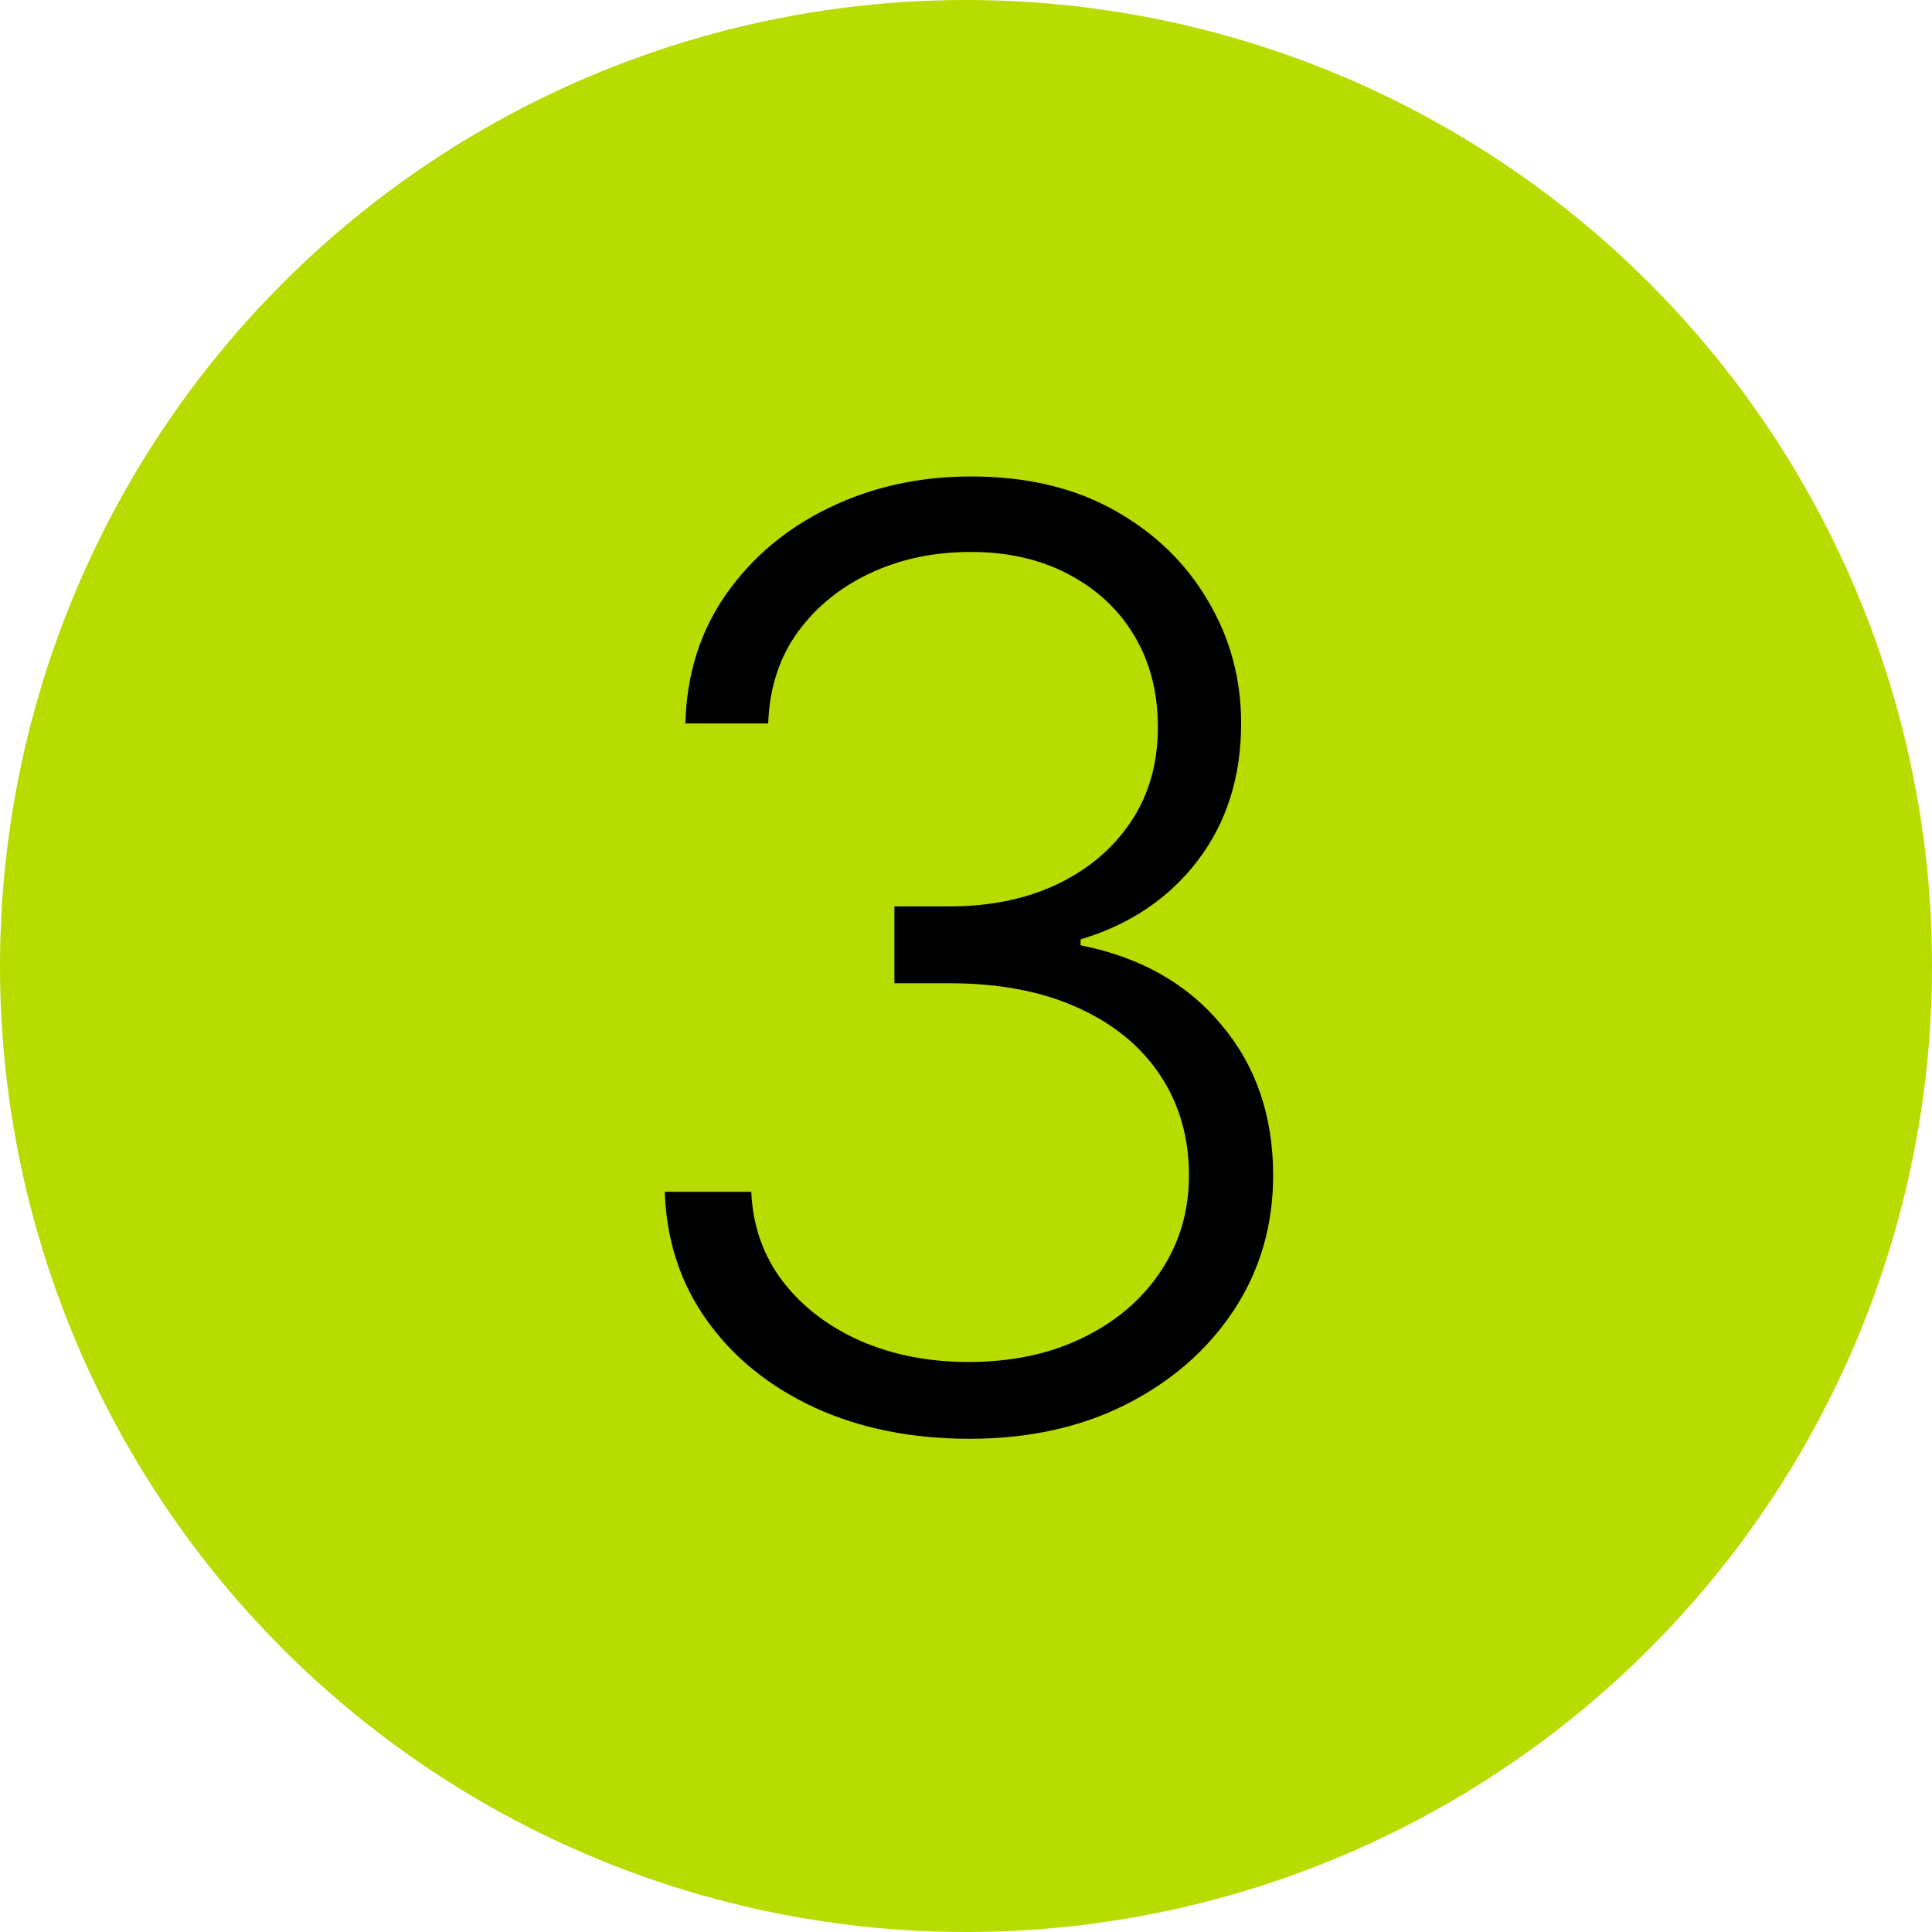
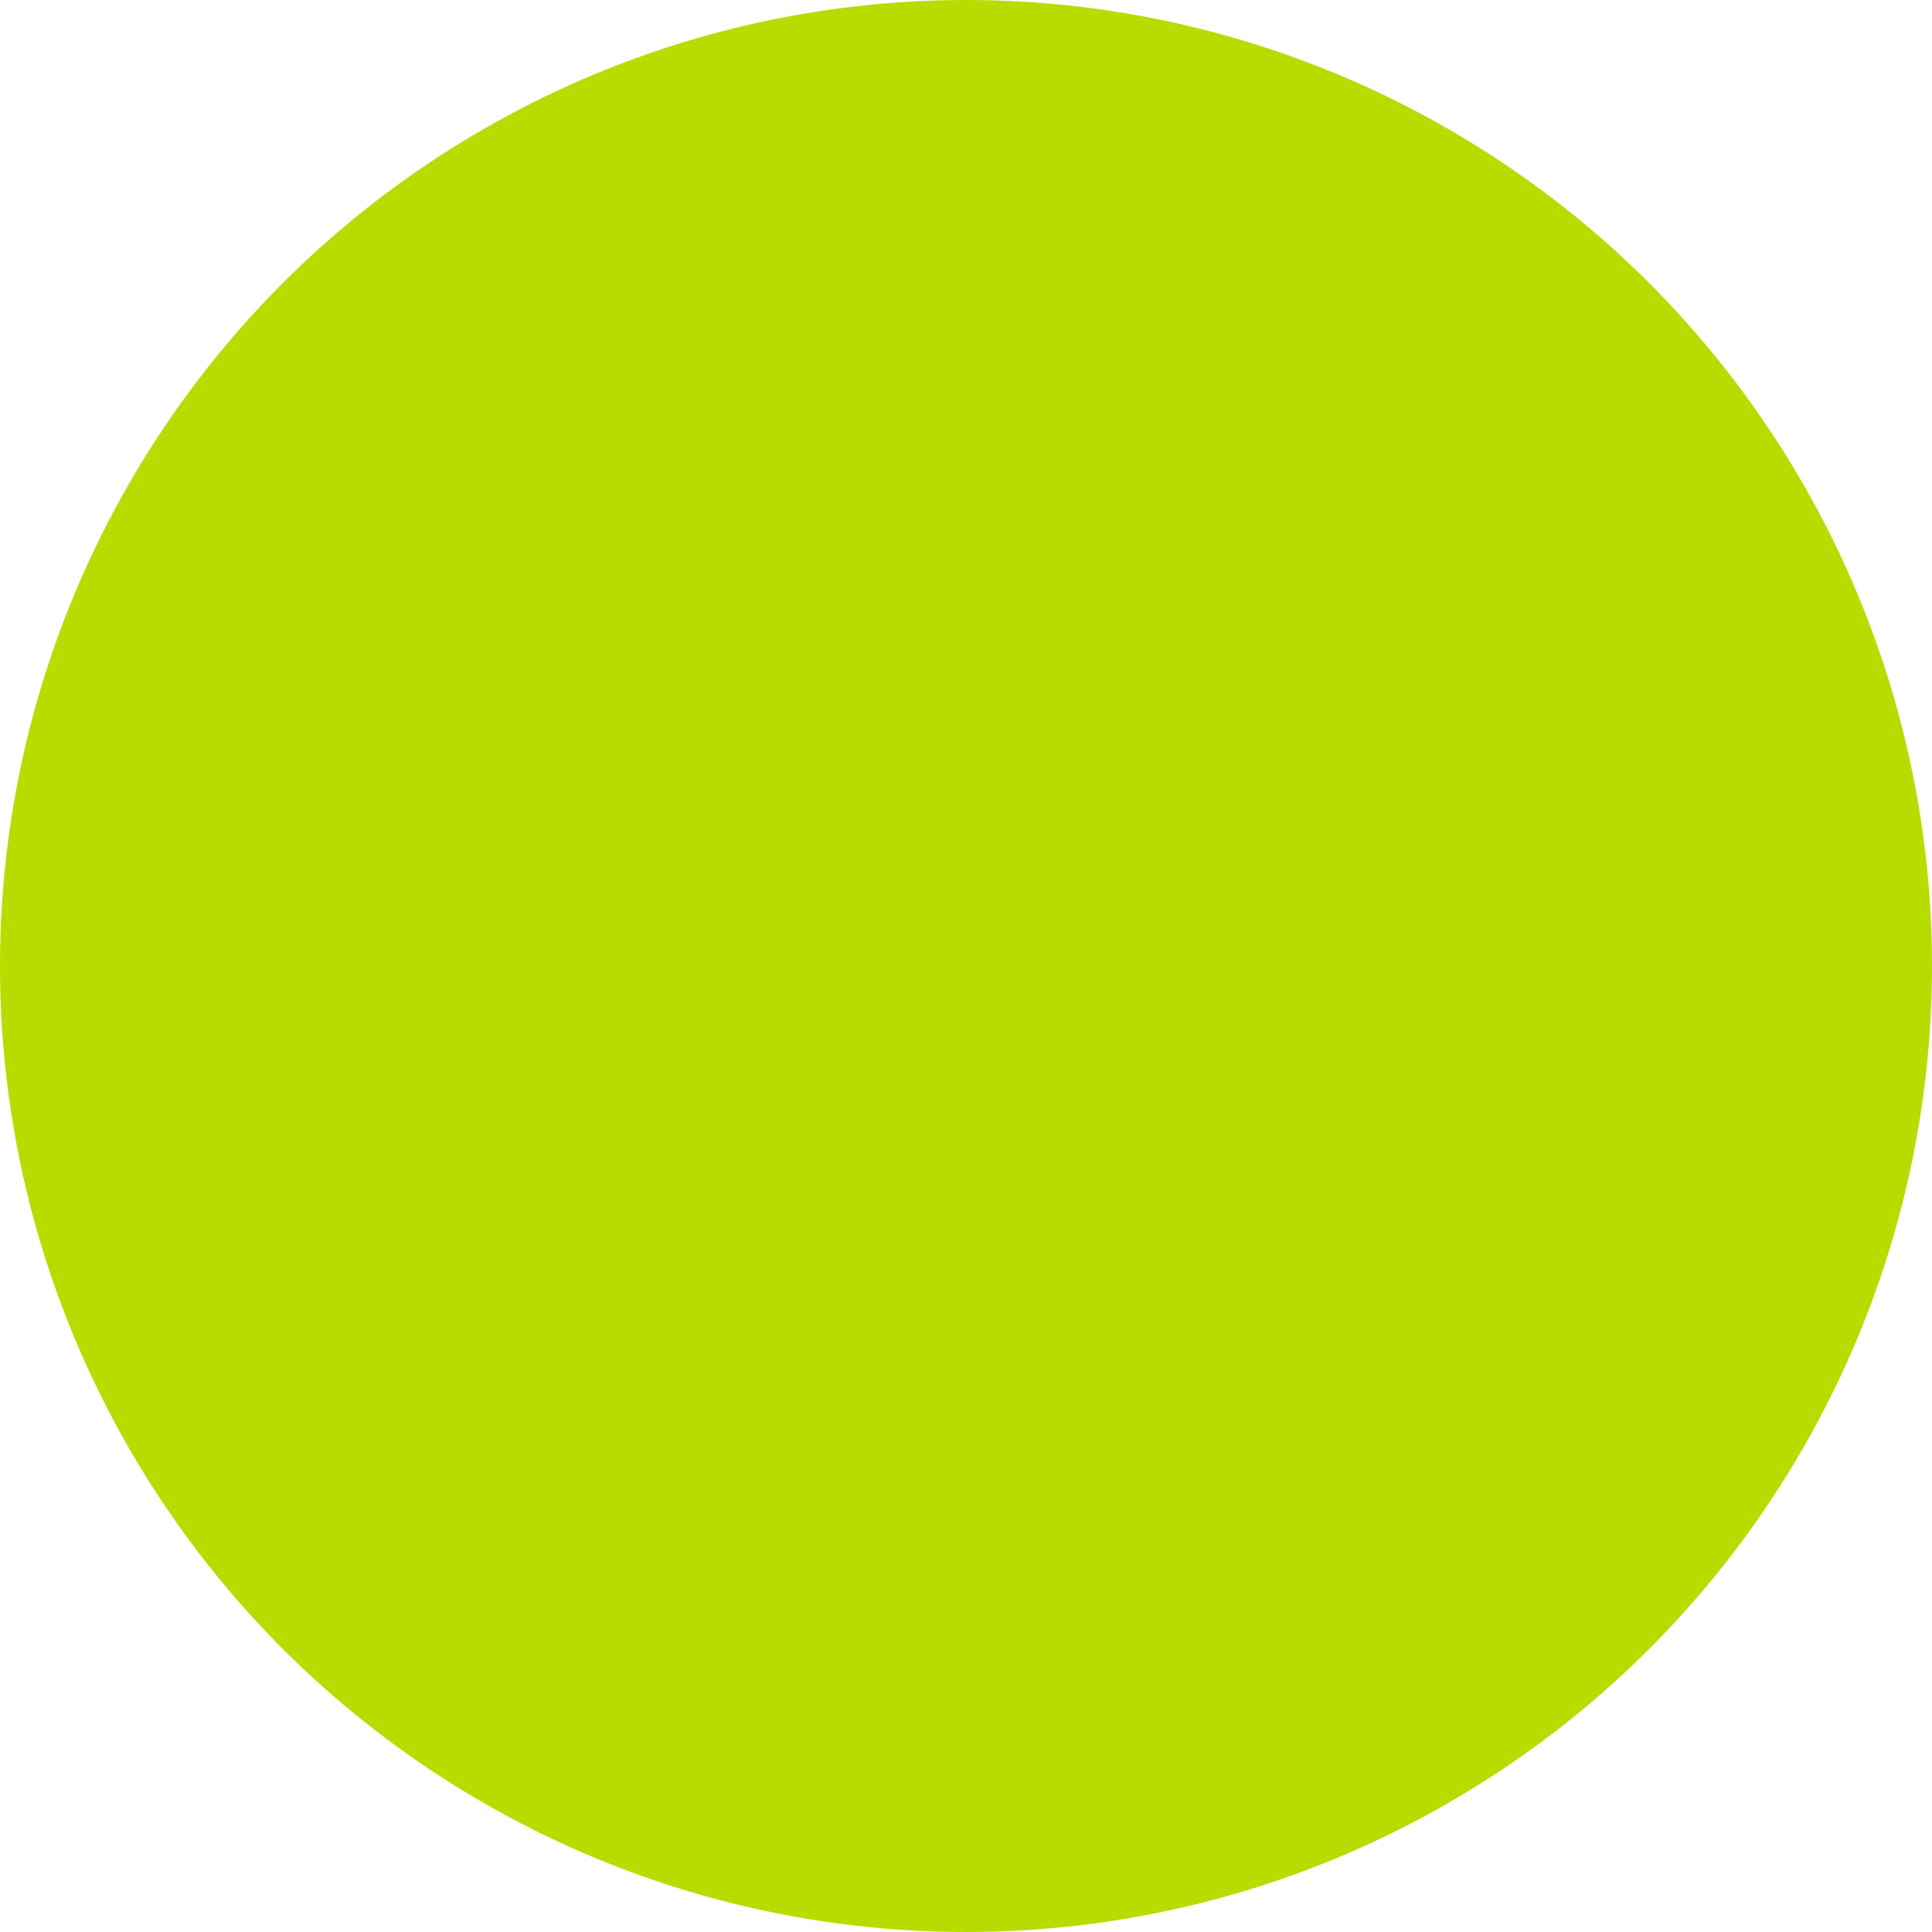
<svg xmlns="http://www.w3.org/2000/svg" width="42" height="42" viewBox="0 0 42 42" fill="none">
  <circle cx="21" cy="21" r="21" fill="#B7DC00" />
-   <path d="M21.075 31.278C19.822 31.278 18.701 31.053 17.714 30.602C16.726 30.145 15.944 29.512 15.367 28.703C14.79 27.894 14.486 26.963 14.452 25.909H16.332C16.365 26.651 16.593 27.301 17.018 27.858C17.442 28.408 18.005 28.839 18.708 29.151C19.411 29.456 20.193 29.608 21.055 29.608C21.996 29.608 22.825 29.432 23.541 29.081C24.263 28.73 24.826 28.249 25.231 27.639C25.642 27.023 25.847 26.327 25.847 25.551C25.847 24.729 25.639 24.003 25.221 23.374C24.803 22.744 24.203 22.253 23.421 21.902C22.646 21.551 21.718 21.375 20.637 21.375H19.444V19.704H20.637C21.519 19.704 22.298 19.546 22.974 19.227C23.657 18.902 24.193 18.448 24.584 17.865C24.976 17.282 25.171 16.596 25.171 15.807C25.171 15.058 25.002 14.398 24.664 13.828C24.326 13.258 23.849 12.811 23.232 12.486C22.622 12.161 21.91 11.999 21.095 11.999C20.306 11.999 19.583 12.151 18.927 12.456C18.271 12.761 17.74 13.192 17.336 13.749C16.938 14.305 16.726 14.965 16.7 15.727H14.9C14.926 14.667 15.218 13.735 15.775 12.933C16.338 12.124 17.084 11.495 18.012 11.044C18.947 10.587 19.981 10.358 21.114 10.358C22.314 10.358 23.352 10.603 24.227 11.094C25.102 11.584 25.778 12.237 26.255 13.053C26.739 13.861 26.981 14.753 26.981 15.727C26.981 16.887 26.666 17.882 26.036 18.71C25.407 19.532 24.558 20.102 23.491 20.421V20.55C24.79 20.808 25.811 21.385 26.553 22.28C27.302 23.168 27.677 24.259 27.677 25.551C27.677 26.638 27.392 27.616 26.822 28.484C26.252 29.346 25.47 30.029 24.475 30.533C23.488 31.03 22.354 31.278 21.075 31.278Z" fill="black" />
</svg>